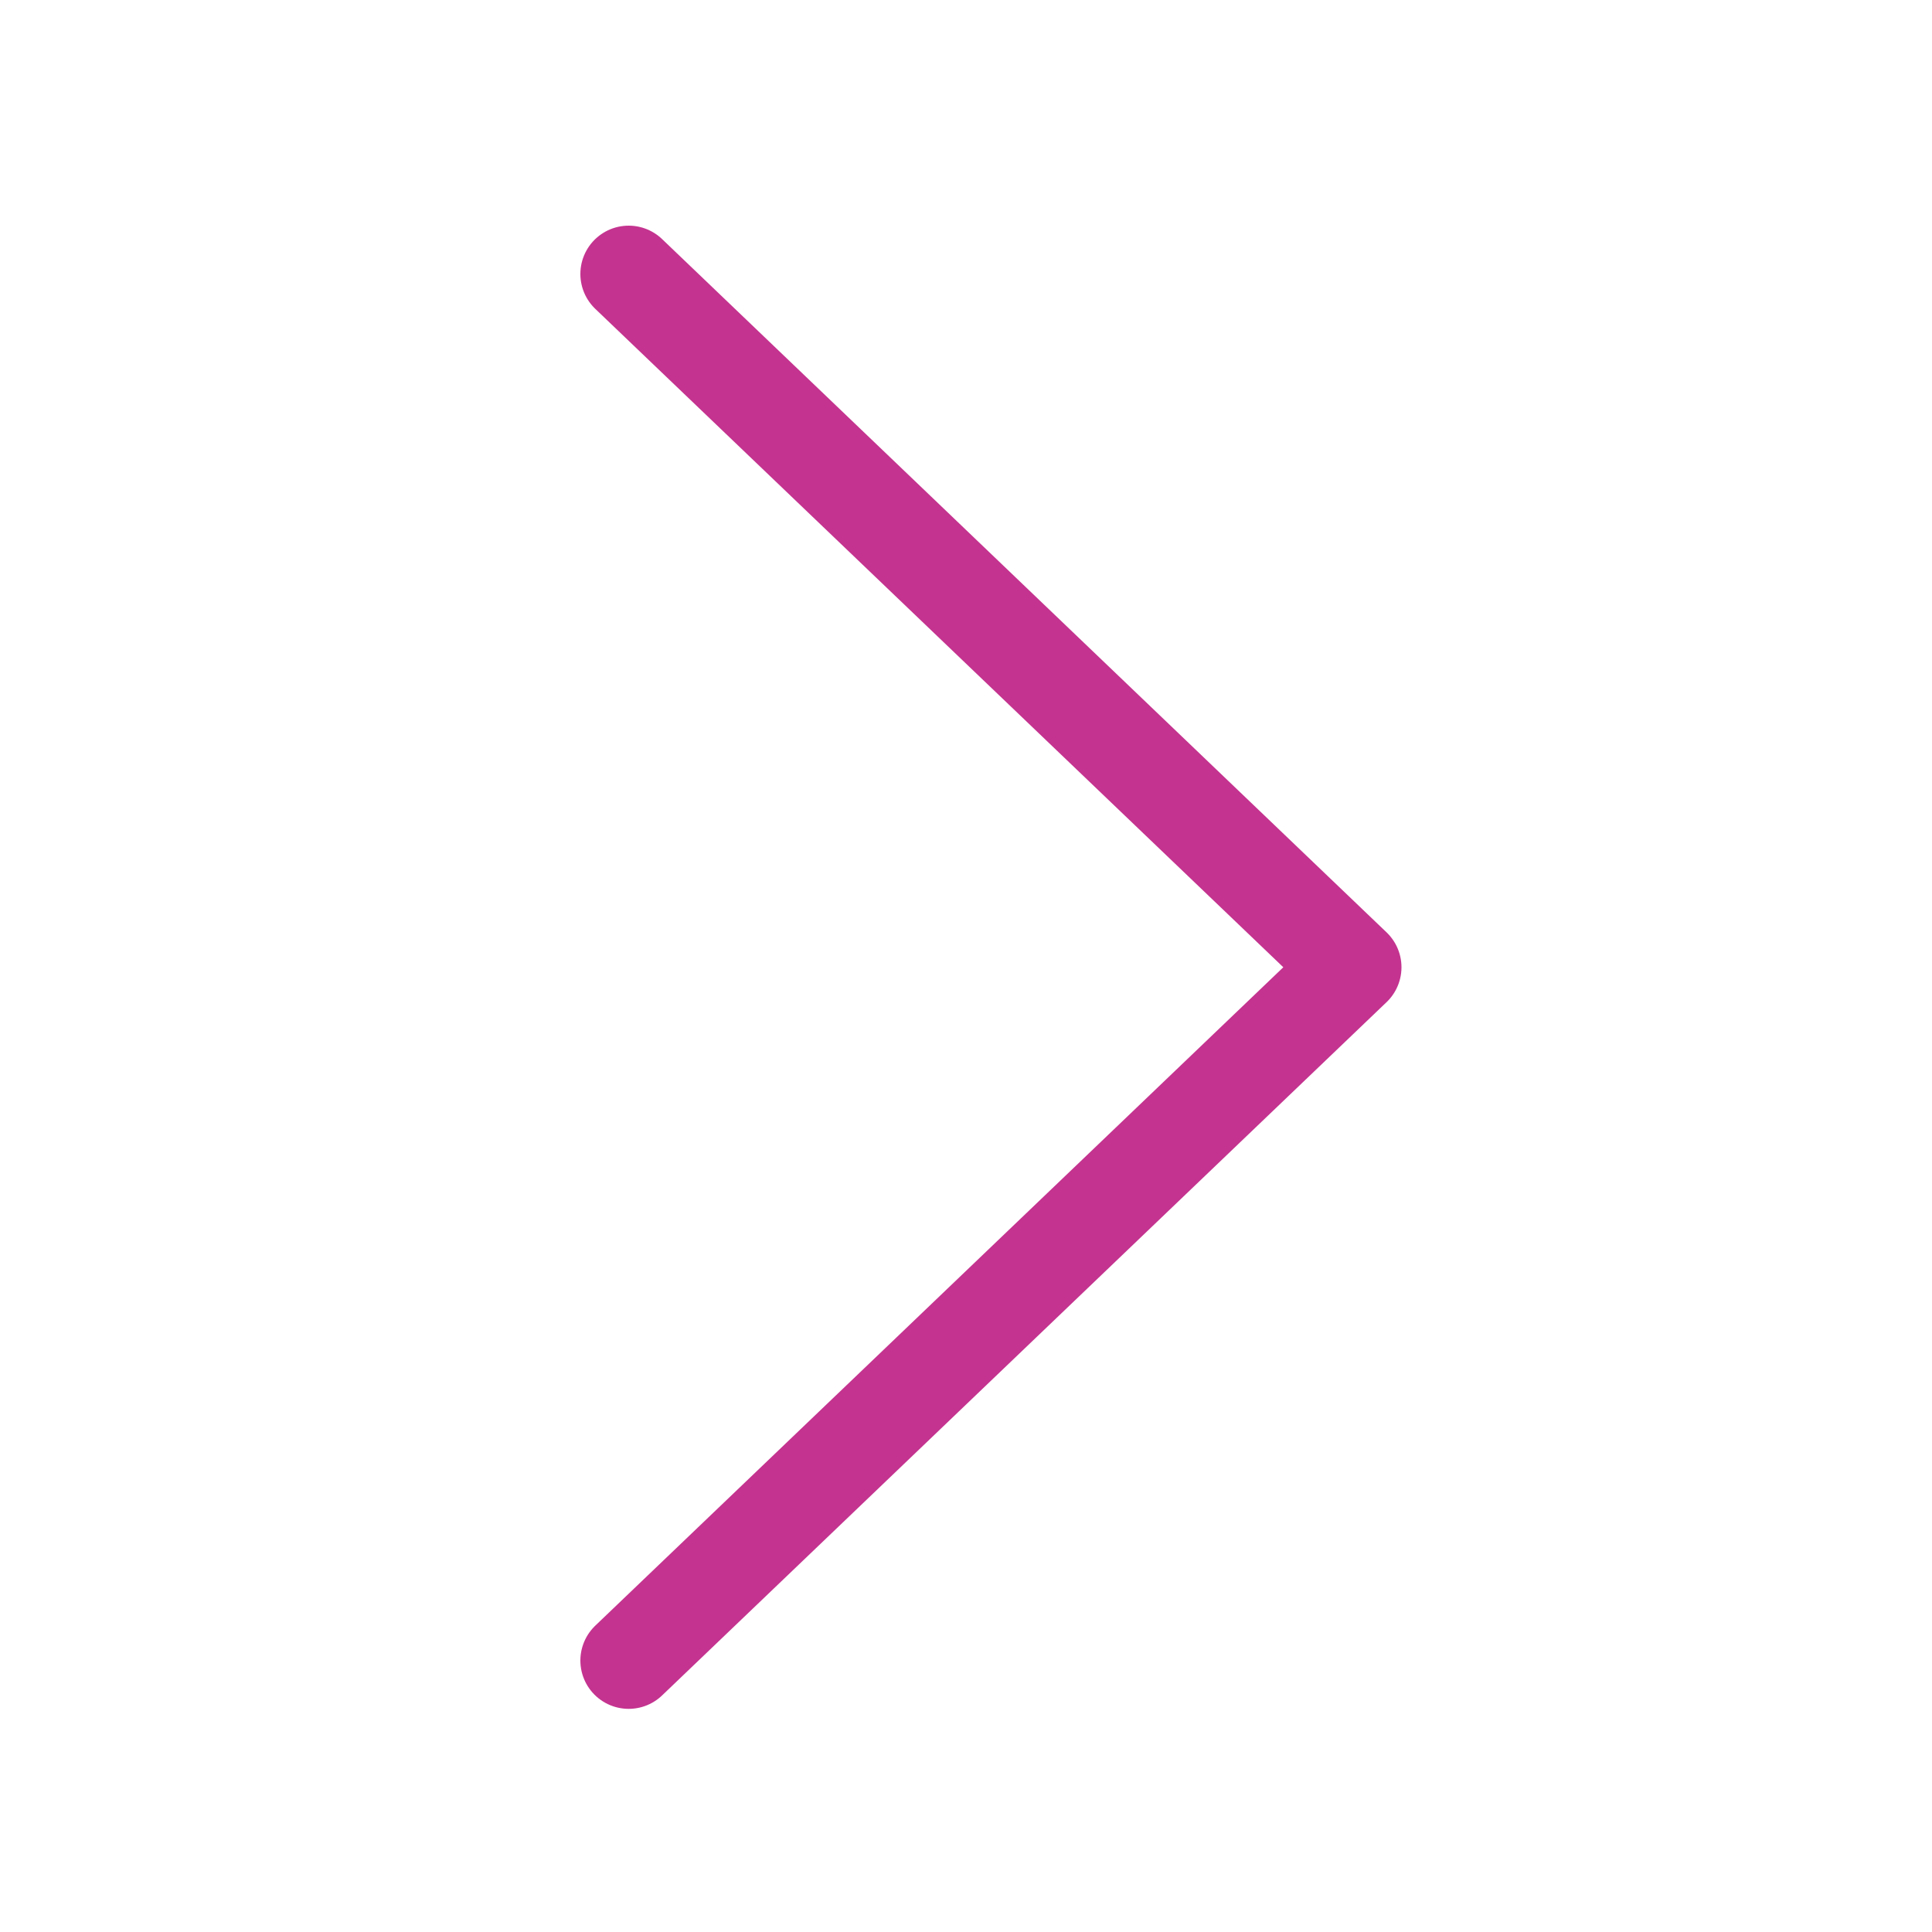
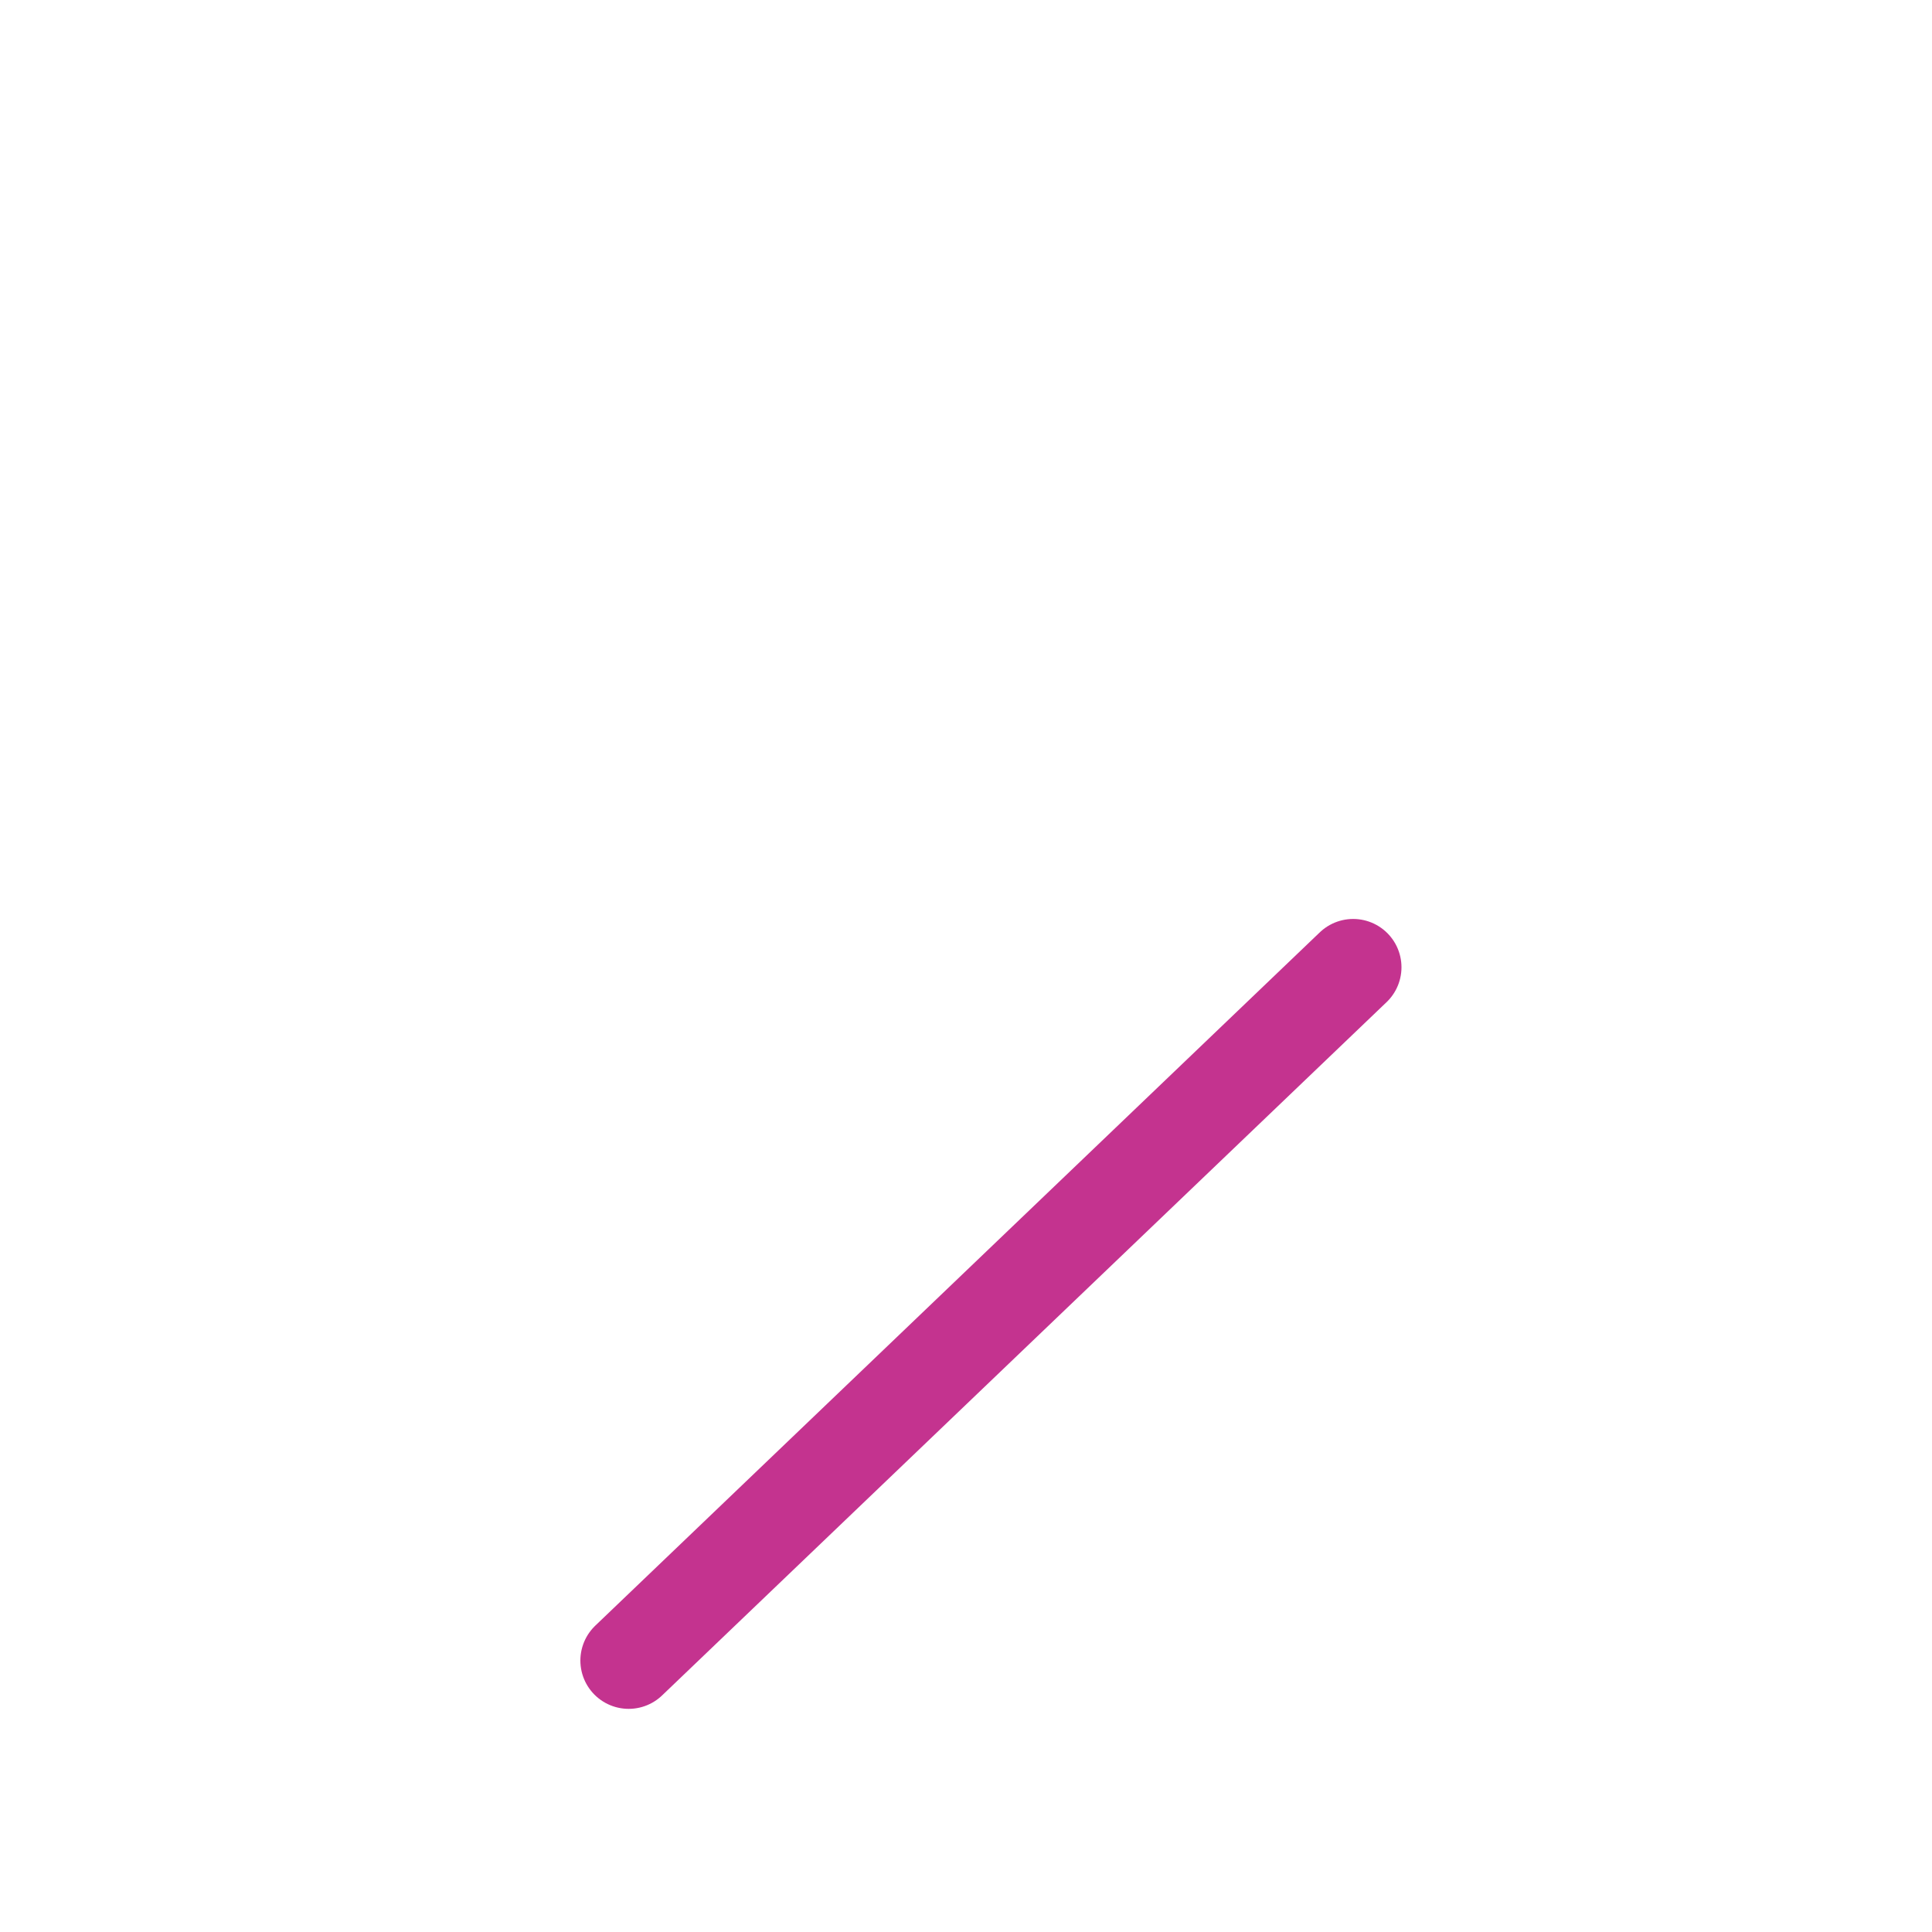
<svg xmlns="http://www.w3.org/2000/svg" width="20" height="20" viewBox="0 0 20 20" fill="none">
-   <path d="M6.508 17.19L14.008 10.013L6.508 2.836" stroke="#C4338F" stroke-miterlimit="10" stroke-linecap="round" stroke-linejoin="round" />
+   <path d="M6.508 17.19L14.008 10.013" stroke="#C4338F" stroke-miterlimit="10" stroke-linecap="round" stroke-linejoin="round" />
</svg>